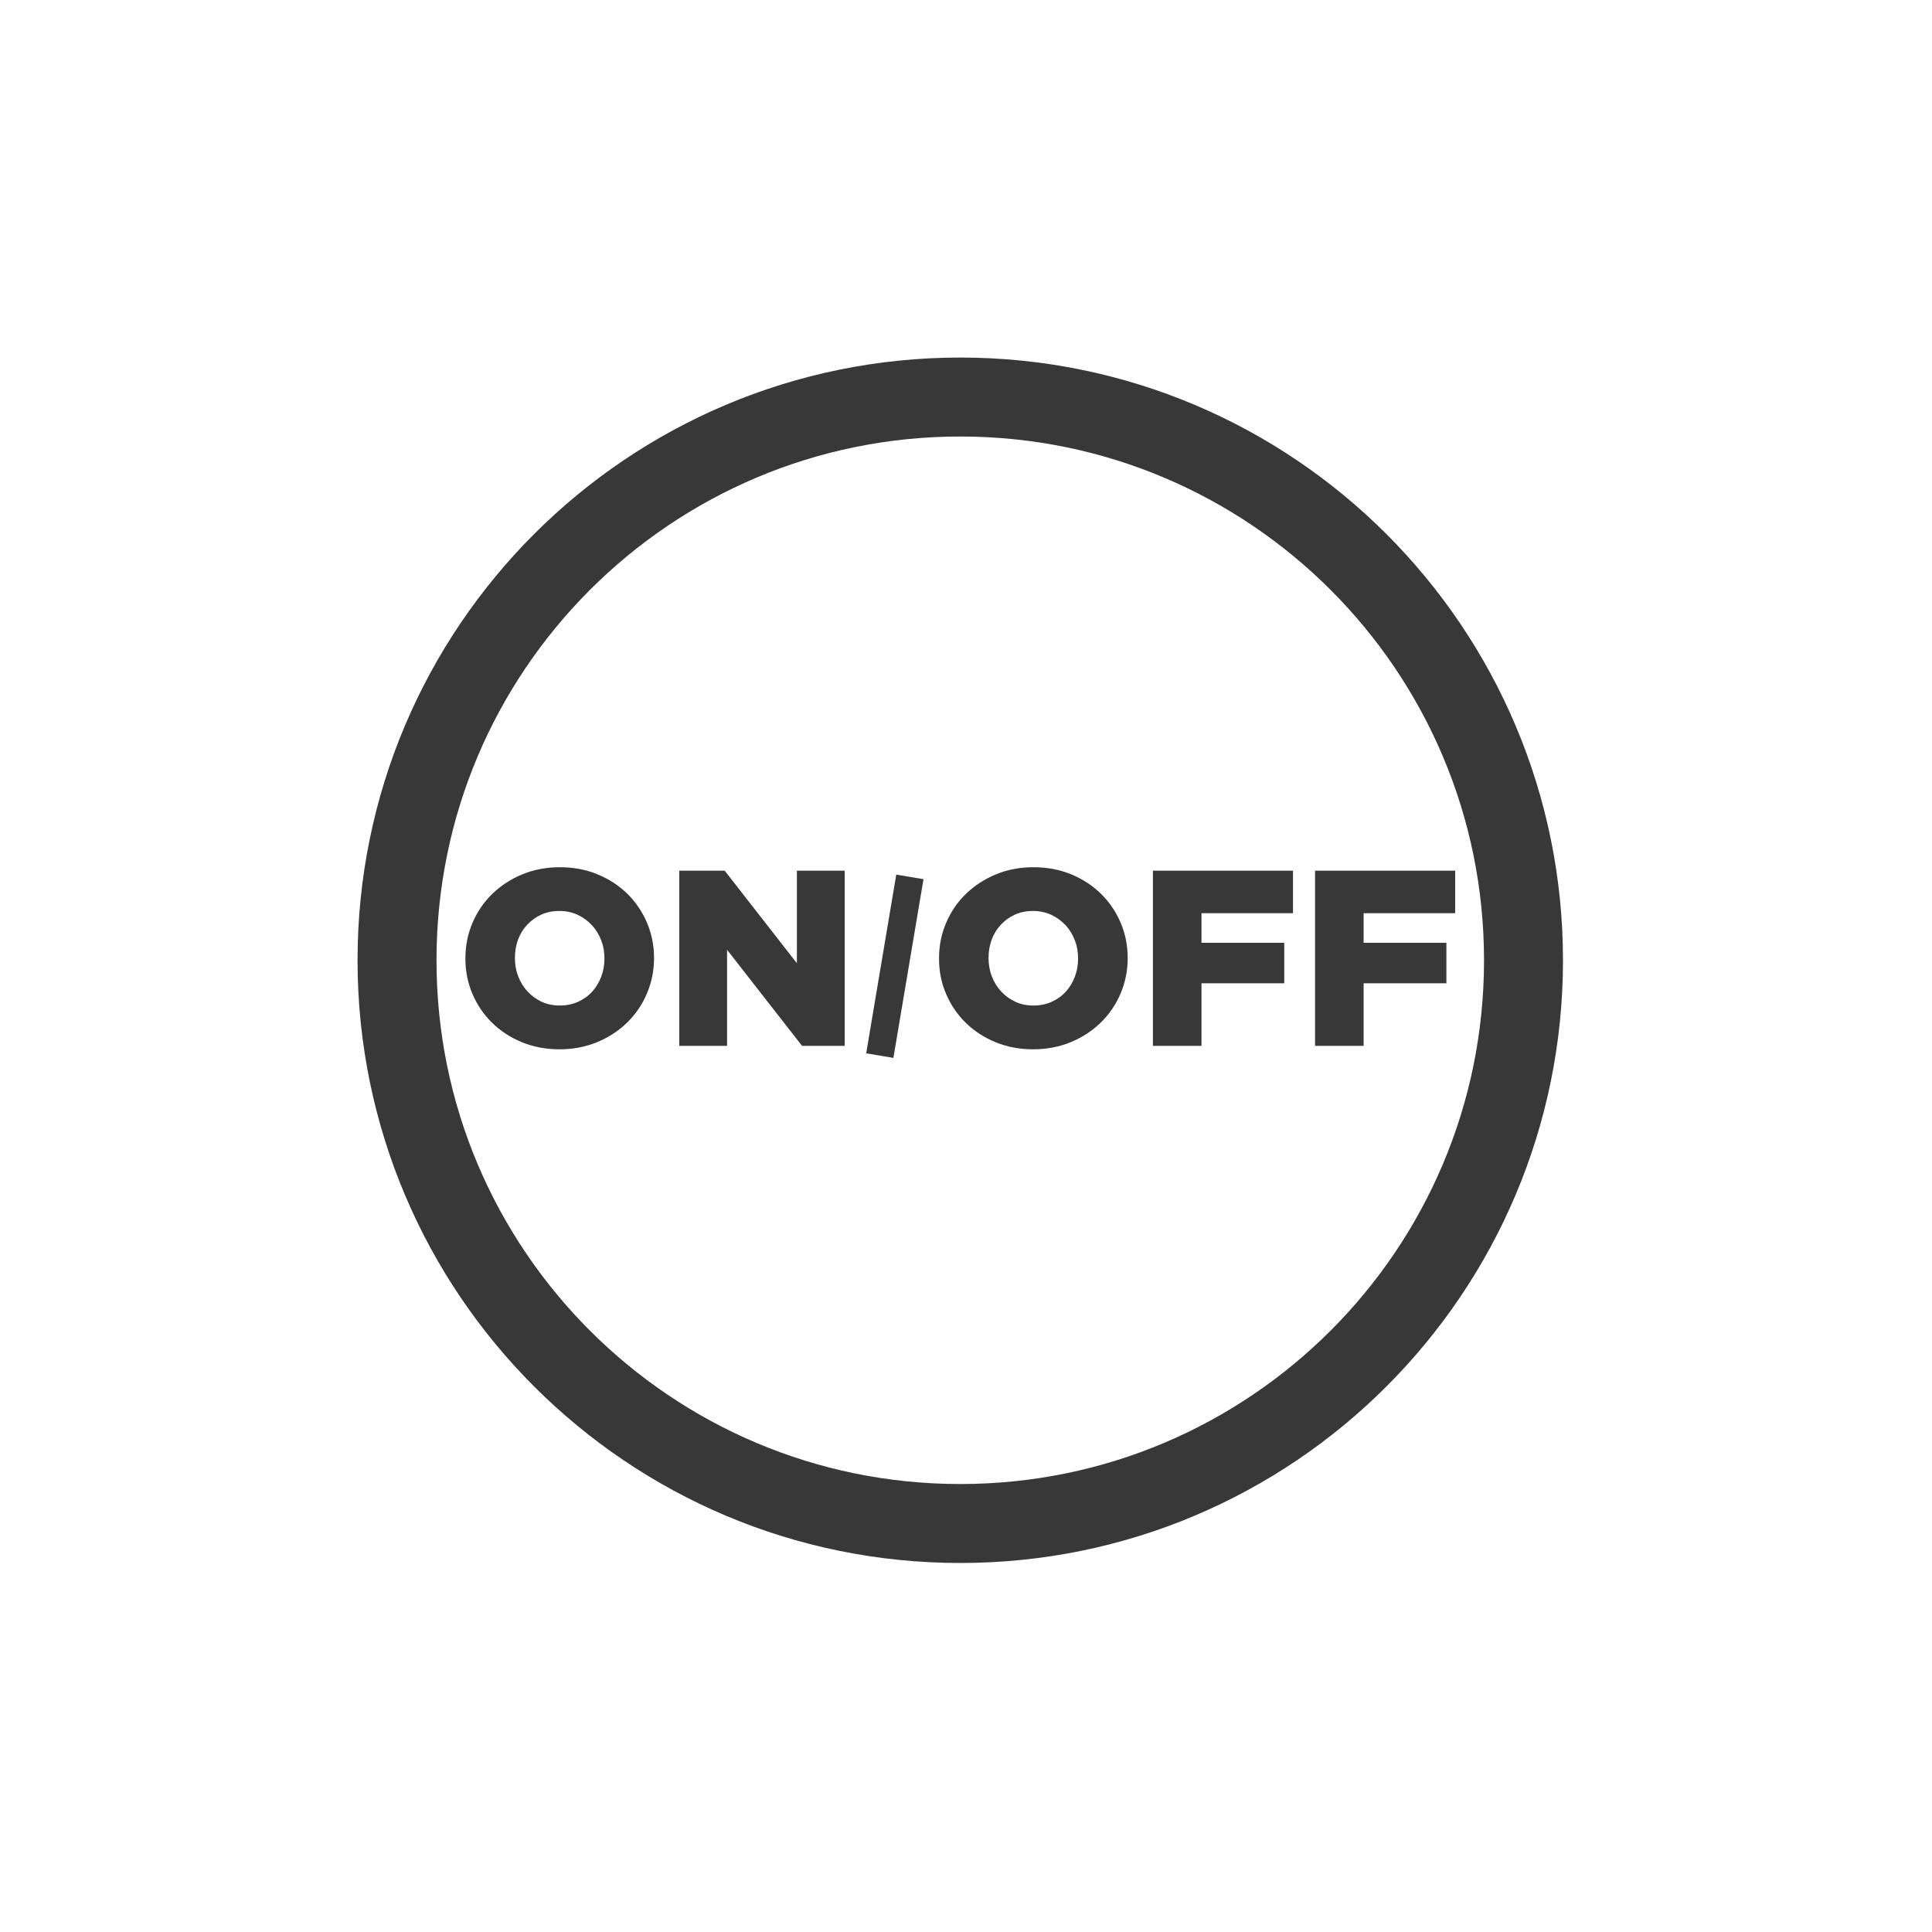
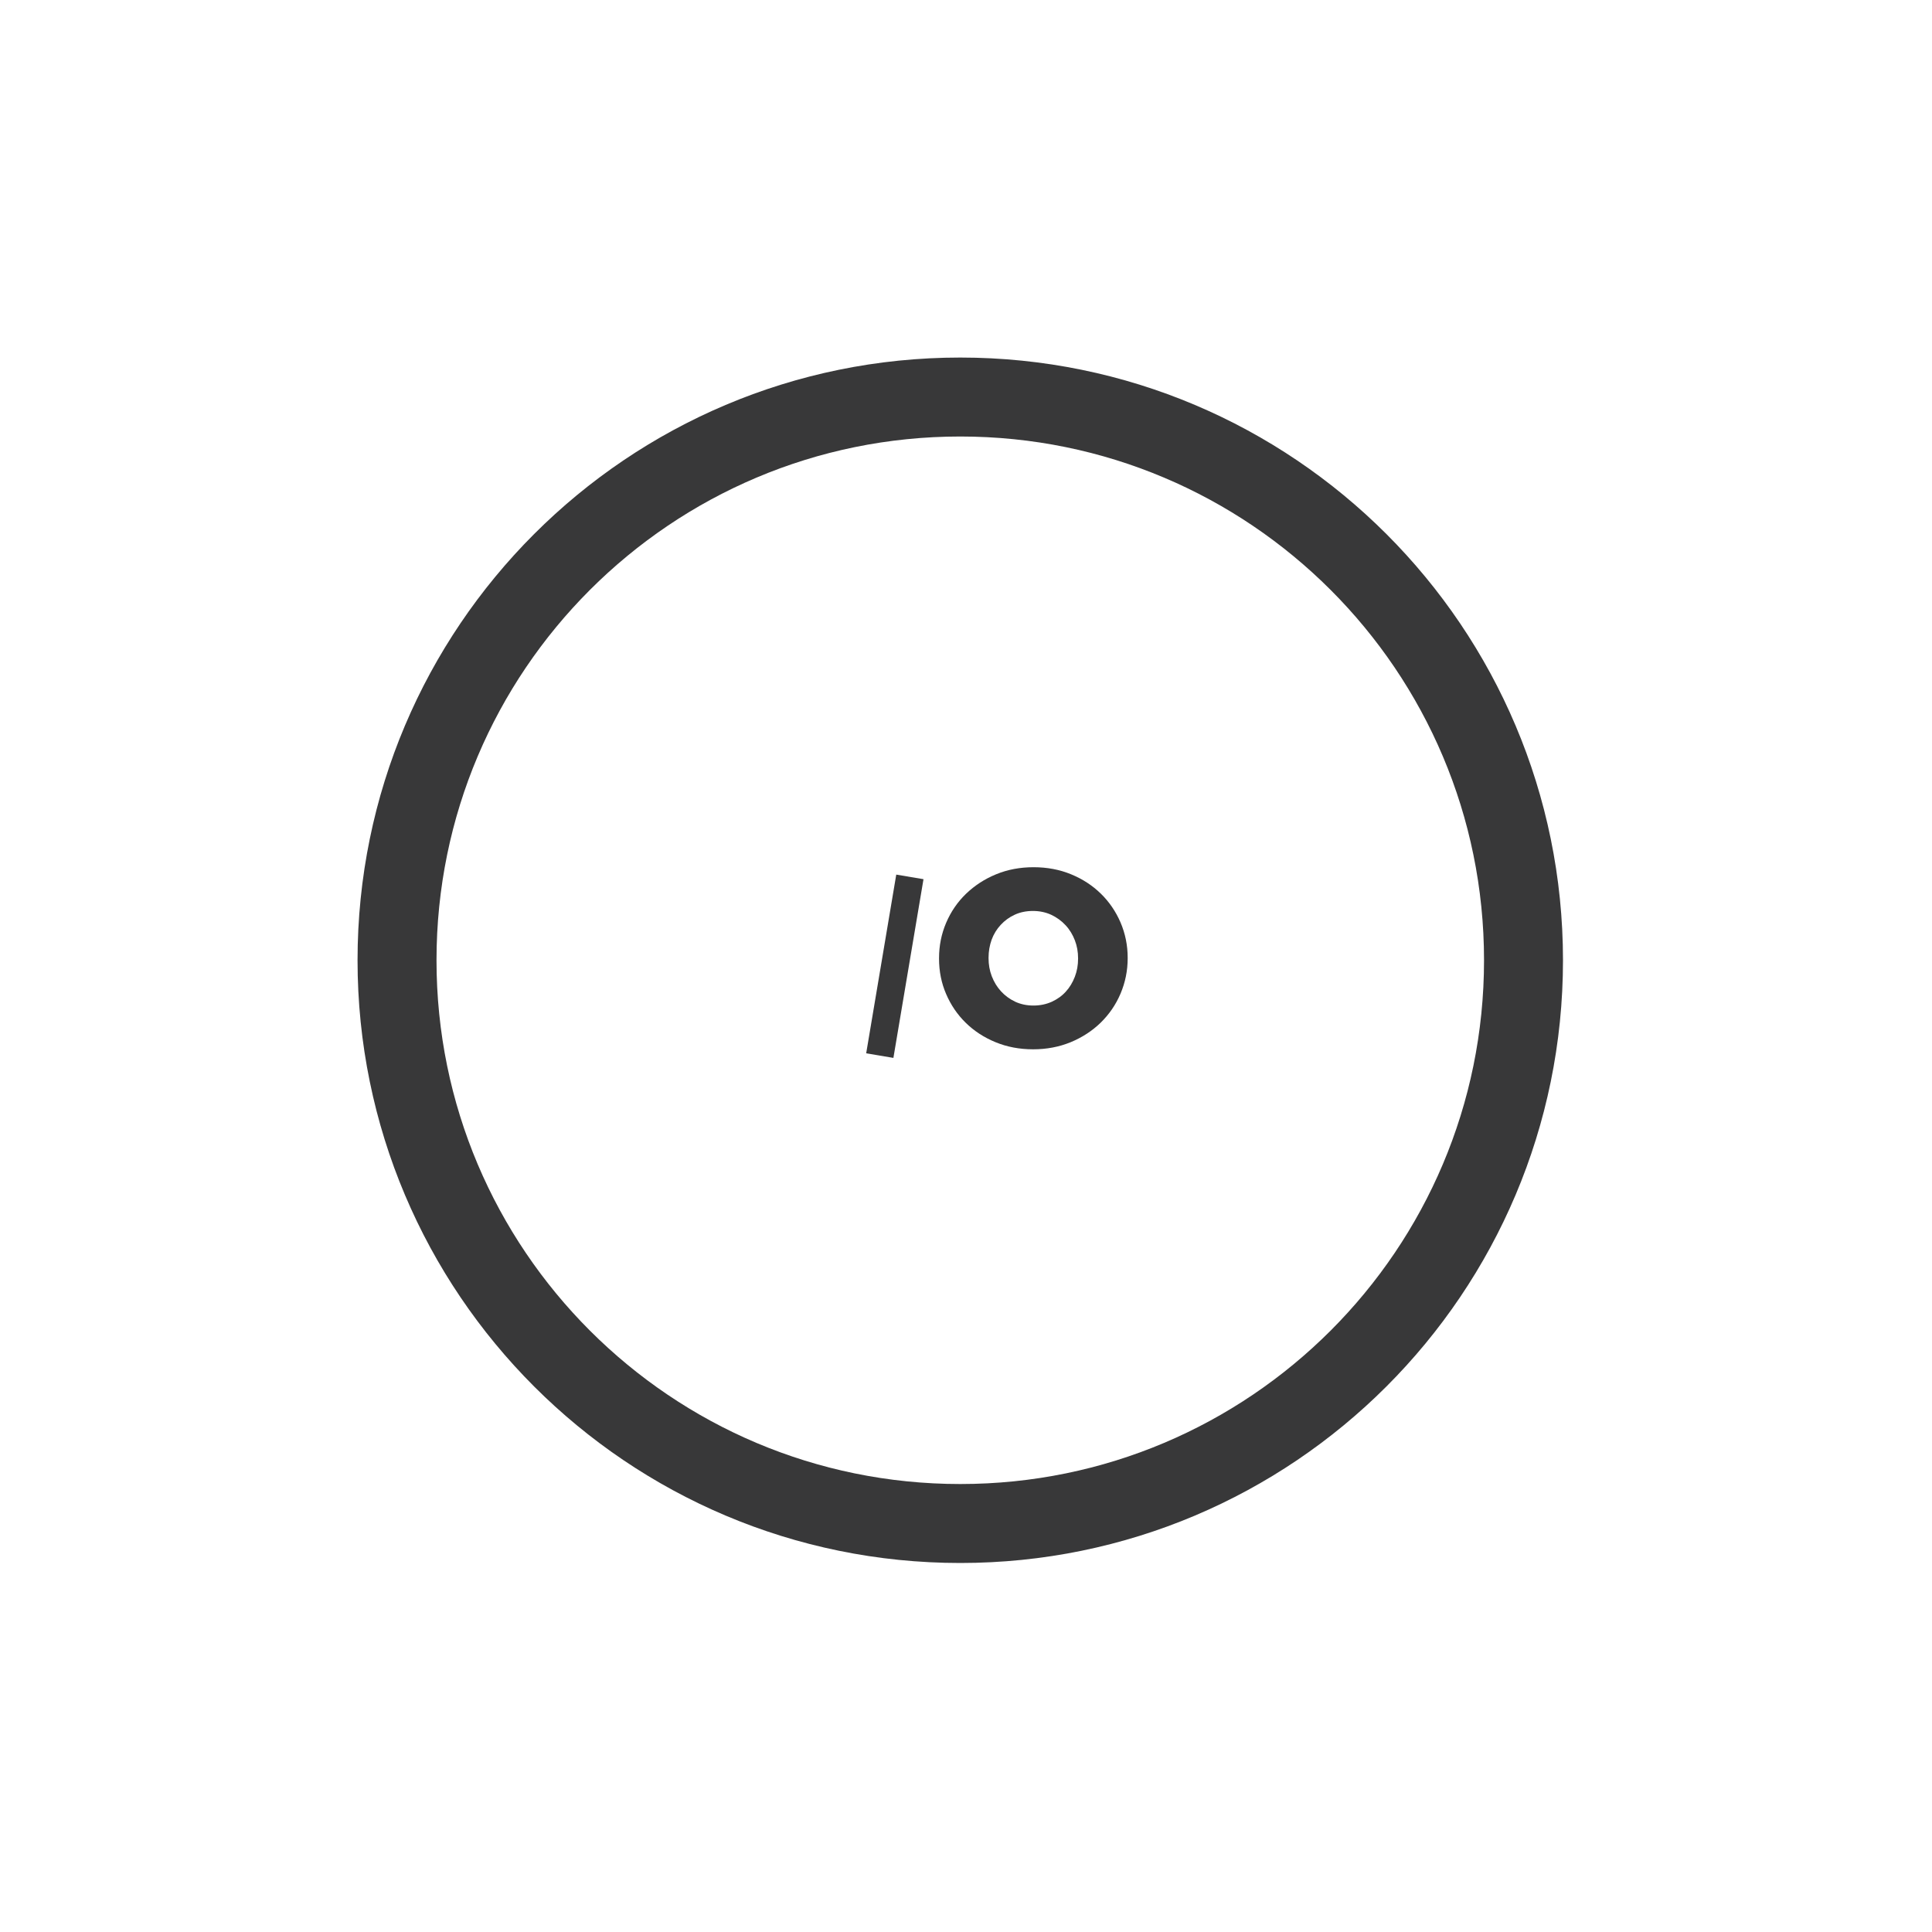
<svg xmlns="http://www.w3.org/2000/svg" width="100%" height="100%" viewBox="0 0 92 92" version="1.1" xml:space="preserve" style="fill-rule:evenodd;clip-rule:evenodd;stroke-miterlimit:10;">
  <path d="M45.727,72.548c-14.812,-0 -26.821,-12.008 -26.821,-26.821c0,-14.812 12.009,-26.821 26.821,-26.821c14.813,0 26.821,12.009 26.821,26.821c-0,14.813 -12.008,26.821 -26.821,26.821Z" style="fill:none;fill-rule:nonzero;stroke:#383839;stroke-width:3.76px;" />
-   <path d="M26.658,47.883c0.32,0 0.608,-0.062 0.87,-0.179c0.263,-0.121 0.488,-0.279 0.671,-0.483c0.184,-0.2 0.325,-0.438 0.429,-0.708c0.105,-0.271 0.155,-0.555 0.155,-0.859l-0,-0.025c-0,-0.3 -0.05,-0.587 -0.155,-0.854c-0.104,-0.271 -0.25,-0.512 -0.441,-0.717c-0.192,-0.208 -0.417,-0.37 -0.679,-0.495c-0.263,-0.121 -0.555,-0.184 -0.875,-0.184c-0.317,0 -0.609,0.059 -0.867,0.179c-0.258,0.117 -0.479,0.28 -0.667,0.484c-0.187,0.2 -0.333,0.437 -0.433,0.708c-0.096,0.271 -0.146,0.554 -0.146,0.858l0,0.021c0,0.304 0.05,0.588 0.154,0.859c0.104,0.27 0.25,0.512 0.438,0.716c0.187,0.204 0.412,0.371 0.675,0.496c0.262,0.121 0.55,0.183 0.871,0.183m-0.017,2.084c-0.646,-0 -1.242,-0.113 -1.788,-0.338c-0.55,-0.225 -1.02,-0.533 -1.42,-0.925c-0.396,-0.387 -0.709,-0.846 -0.934,-1.371c-0.225,-0.52 -0.337,-1.083 -0.337,-1.679l-0,-0.025c-0,-0.596 0.112,-1.154 0.337,-1.683c0.225,-0.529 0.542,-0.992 0.946,-1.383c0.408,-0.392 0.883,-0.705 1.433,-0.93c0.546,-0.225 1.142,-0.337 1.784,-0.337c0.646,-0 1.241,0.112 1.787,0.337c0.55,0.225 1.021,0.534 1.421,0.925c0.396,0.388 0.708,0.846 0.933,1.367c0.225,0.525 0.342,1.088 0.342,1.683l0,0.021c0,0.596 -0.117,1.159 -0.342,1.688c-0.225,0.529 -0.541,0.987 -0.945,1.383c-0.405,0.392 -0.884,0.704 -1.43,0.929c-0.55,0.225 -1.145,0.338 -1.787,0.338" style="fill:#383839;fill-rule:nonzero;" />
-   <path d="M32.347,41.461l2.162,-0l3.438,4.408l-0,-4.408l2.275,-0l-0,8.342l-2.029,-0l-3.571,-4.575l-0,4.575l-2.275,-0l-0,-8.342Z" style="fill:#383839;fill-rule:nonzero;" />
  <path d="M43.976,41.866l-1.297,-0.218l-1.432,8.51l1.296,0.218l1.433,-8.51Z" style="fill:#383839;" />
  <path d="M49.212,47.883c0.321,0 0.608,-0.062 0.871,-0.179c0.262,-0.121 0.487,-0.279 0.67,-0.483c0.184,-0.2 0.325,-0.438 0.43,-0.708c0.104,-0.271 0.154,-0.555 0.154,-0.859l-0,-0.025c-0,-0.3 -0.05,-0.587 -0.154,-0.854c-0.105,-0.271 -0.25,-0.512 -0.442,-0.717c-0.192,-0.208 -0.417,-0.37 -0.679,-0.495c-0.263,-0.121 -0.554,-0.184 -0.875,-0.184c-0.317,0 -0.609,0.059 -0.867,0.179c-0.258,0.117 -0.479,0.28 -0.667,0.484c-0.187,0.2 -0.333,0.437 -0.433,0.708c-0.096,0.271 -0.146,0.554 -0.146,0.858l0,0.021c0,0.304 0.05,0.588 0.154,0.859c0.105,0.27 0.25,0.512 0.438,0.716c0.187,0.204 0.412,0.371 0.675,0.496c0.262,0.121 0.55,0.183 0.871,0.183m-0.017,2.084c-0.646,-0 -1.242,-0.113 -1.787,-0.338c-0.55,-0.225 -1.021,-0.533 -1.421,-0.925c-0.396,-0.387 -0.709,-0.846 -0.934,-1.371c-0.225,-0.52 -0.337,-1.083 -0.337,-1.679l-0,-0.025c-0,-0.596 0.112,-1.154 0.337,-1.683c0.225,-0.529 0.542,-0.992 0.946,-1.383c0.409,-0.392 0.884,-0.705 1.434,-0.93c0.545,-0.225 1.141,-0.337 1.783,-0.337c0.646,-0 1.242,0.112 1.787,0.337c0.55,0.225 1.021,0.534 1.421,0.925c0.396,0.388 0.709,0.846 0.934,1.367c0.225,0.525 0.341,1.088 0.341,1.683l0,0.021c0,0.596 -0.116,1.159 -0.341,1.688c-0.225,0.529 -0.542,0.987 -0.946,1.383c-0.404,0.392 -0.884,0.704 -1.429,0.929c-0.55,0.225 -1.146,0.338 -1.788,0.338" style="fill:#383839;fill-rule:nonzero;" />
-   <path d="M54.901,41.461l6.671,-0l0,2.025l-4.358,-0l-0,1.408l3.941,0l0,1.929l-3.941,0l-0,2.98l-2.313,-0l0,-8.342Z" style="fill:#383839;fill-rule:nonzero;" />
-   <path d="M62.622,41.461l6.671,-0l-0,2.025l-4.358,-0l-0,1.408l3.941,0l0,1.929l-3.941,0l-0,2.98l-2.313,-0l0,-8.342Z" style="fill:#383839;fill-rule:nonzero;" />
</svg>